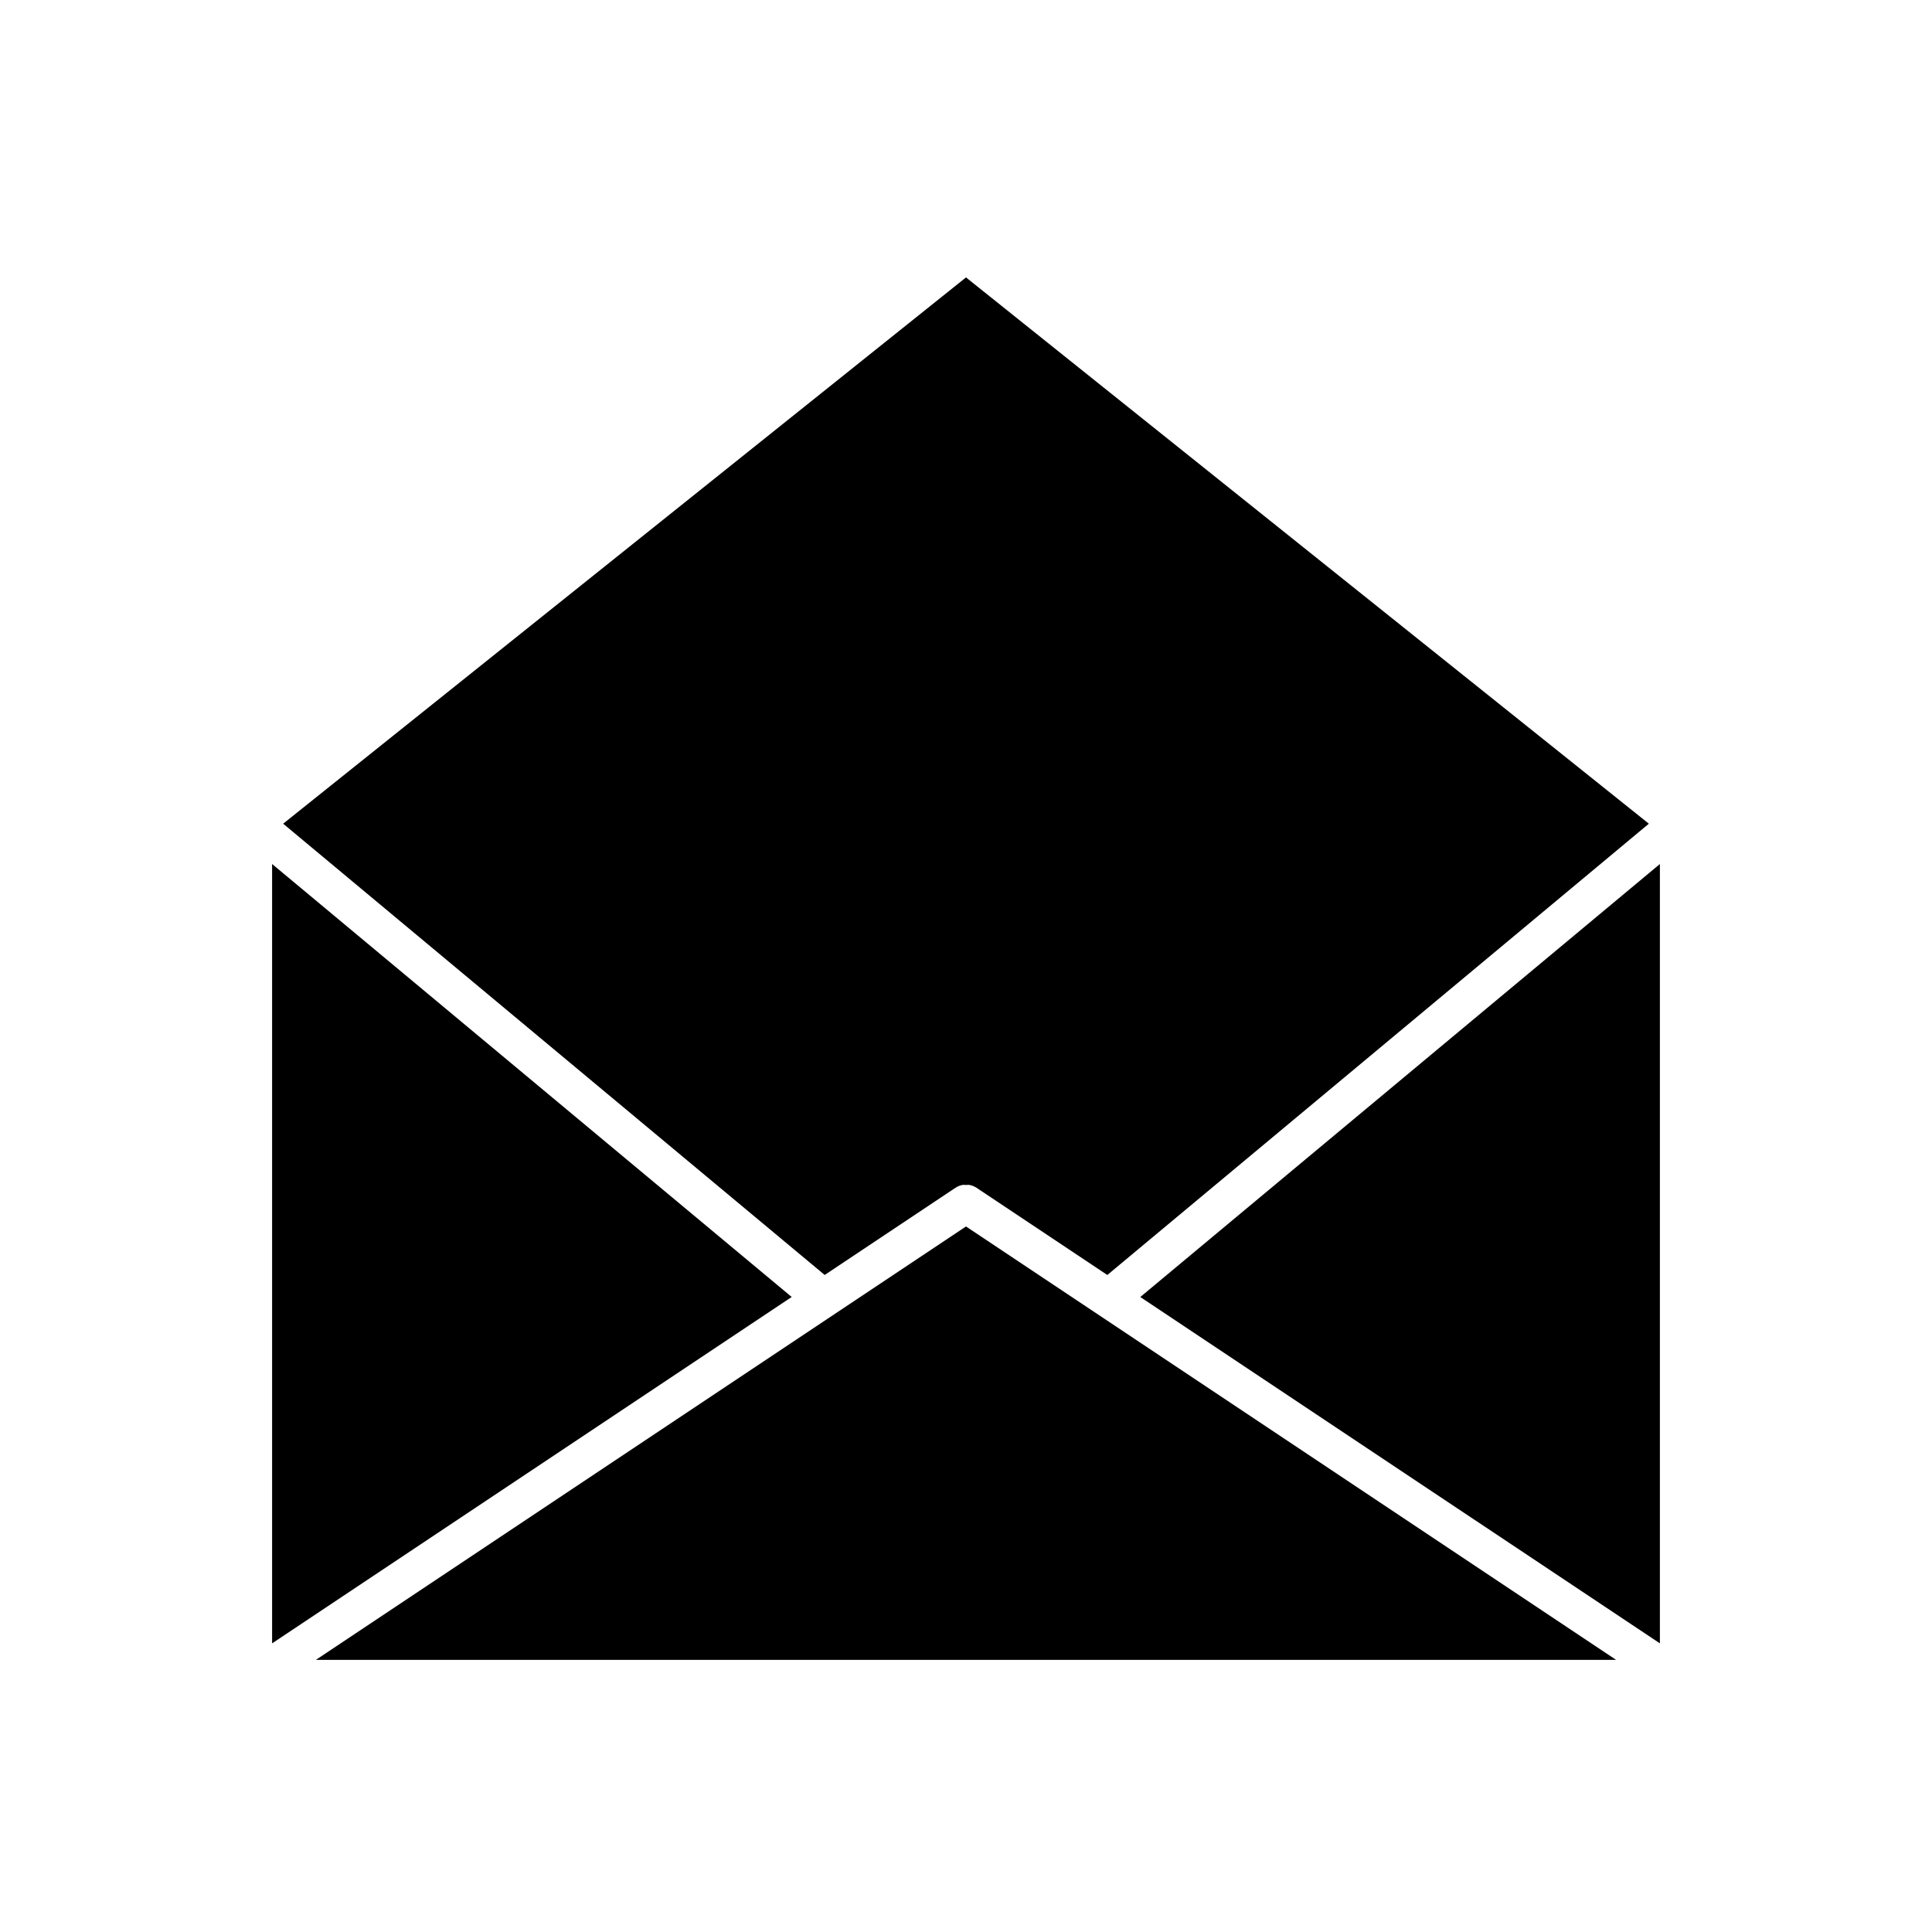
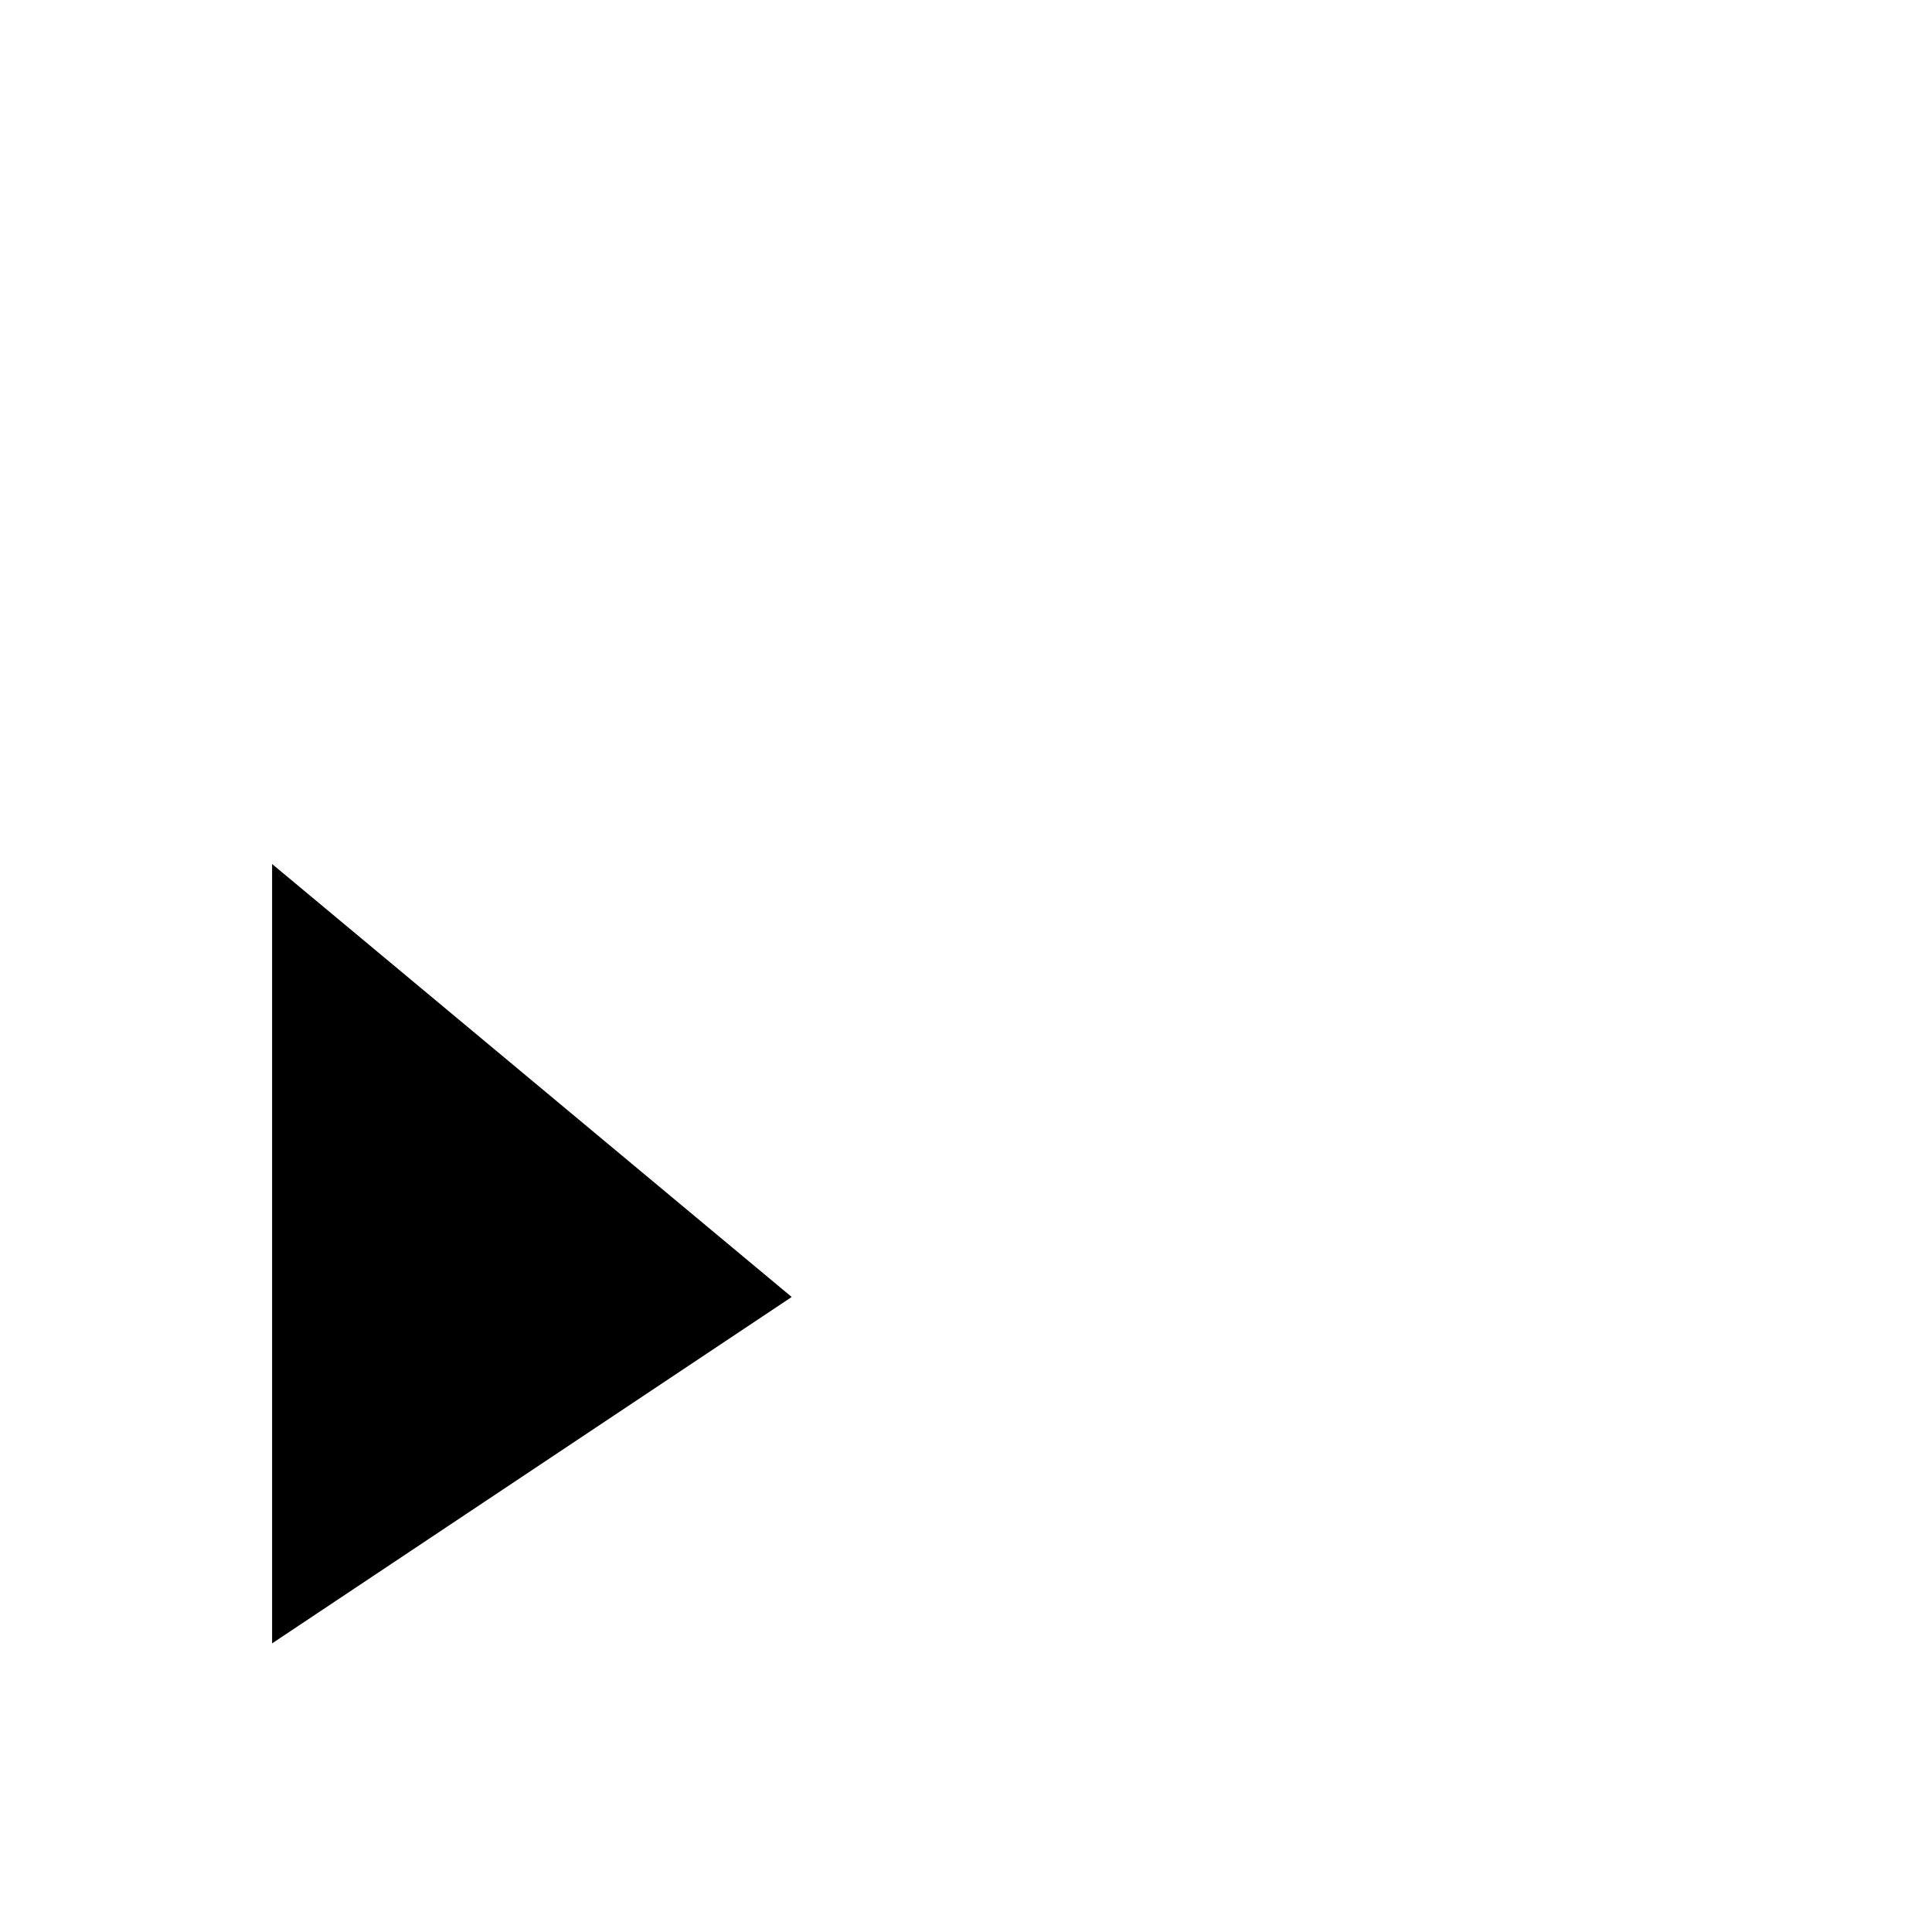
<svg xmlns="http://www.w3.org/2000/svg" fill="#000000" width="800px" height="800px" version="1.1" viewBox="144 144 512 512">
  <g>
-     <path d="m219.04 362.29 143.51 119.59 34.656-23.102h0.004c0.555-0.371 1.176-0.621 1.82-0.746 0.32-0.062 0.641-0.004 0.965-0.004 0.324 0 0.645-0.059 0.965 0.004 0.645 0.125 1.266 0.375 1.82 0.746 0.004 0.004 0.008 0.004 0.012 0.004l34.656 23.102 143.51-119.59-0.094-0.086-180.86-144.69-180.86 144.69z" />
-     <path d="m227.71 583.89h344.58l-172.29-114.86z" />
    <path d="m216.11 372.97v206.54l137.7-91.797z" />
-     <path d="m583.89 579.51v-206.54l-137.7 114.75z" />
  </g>
</svg>